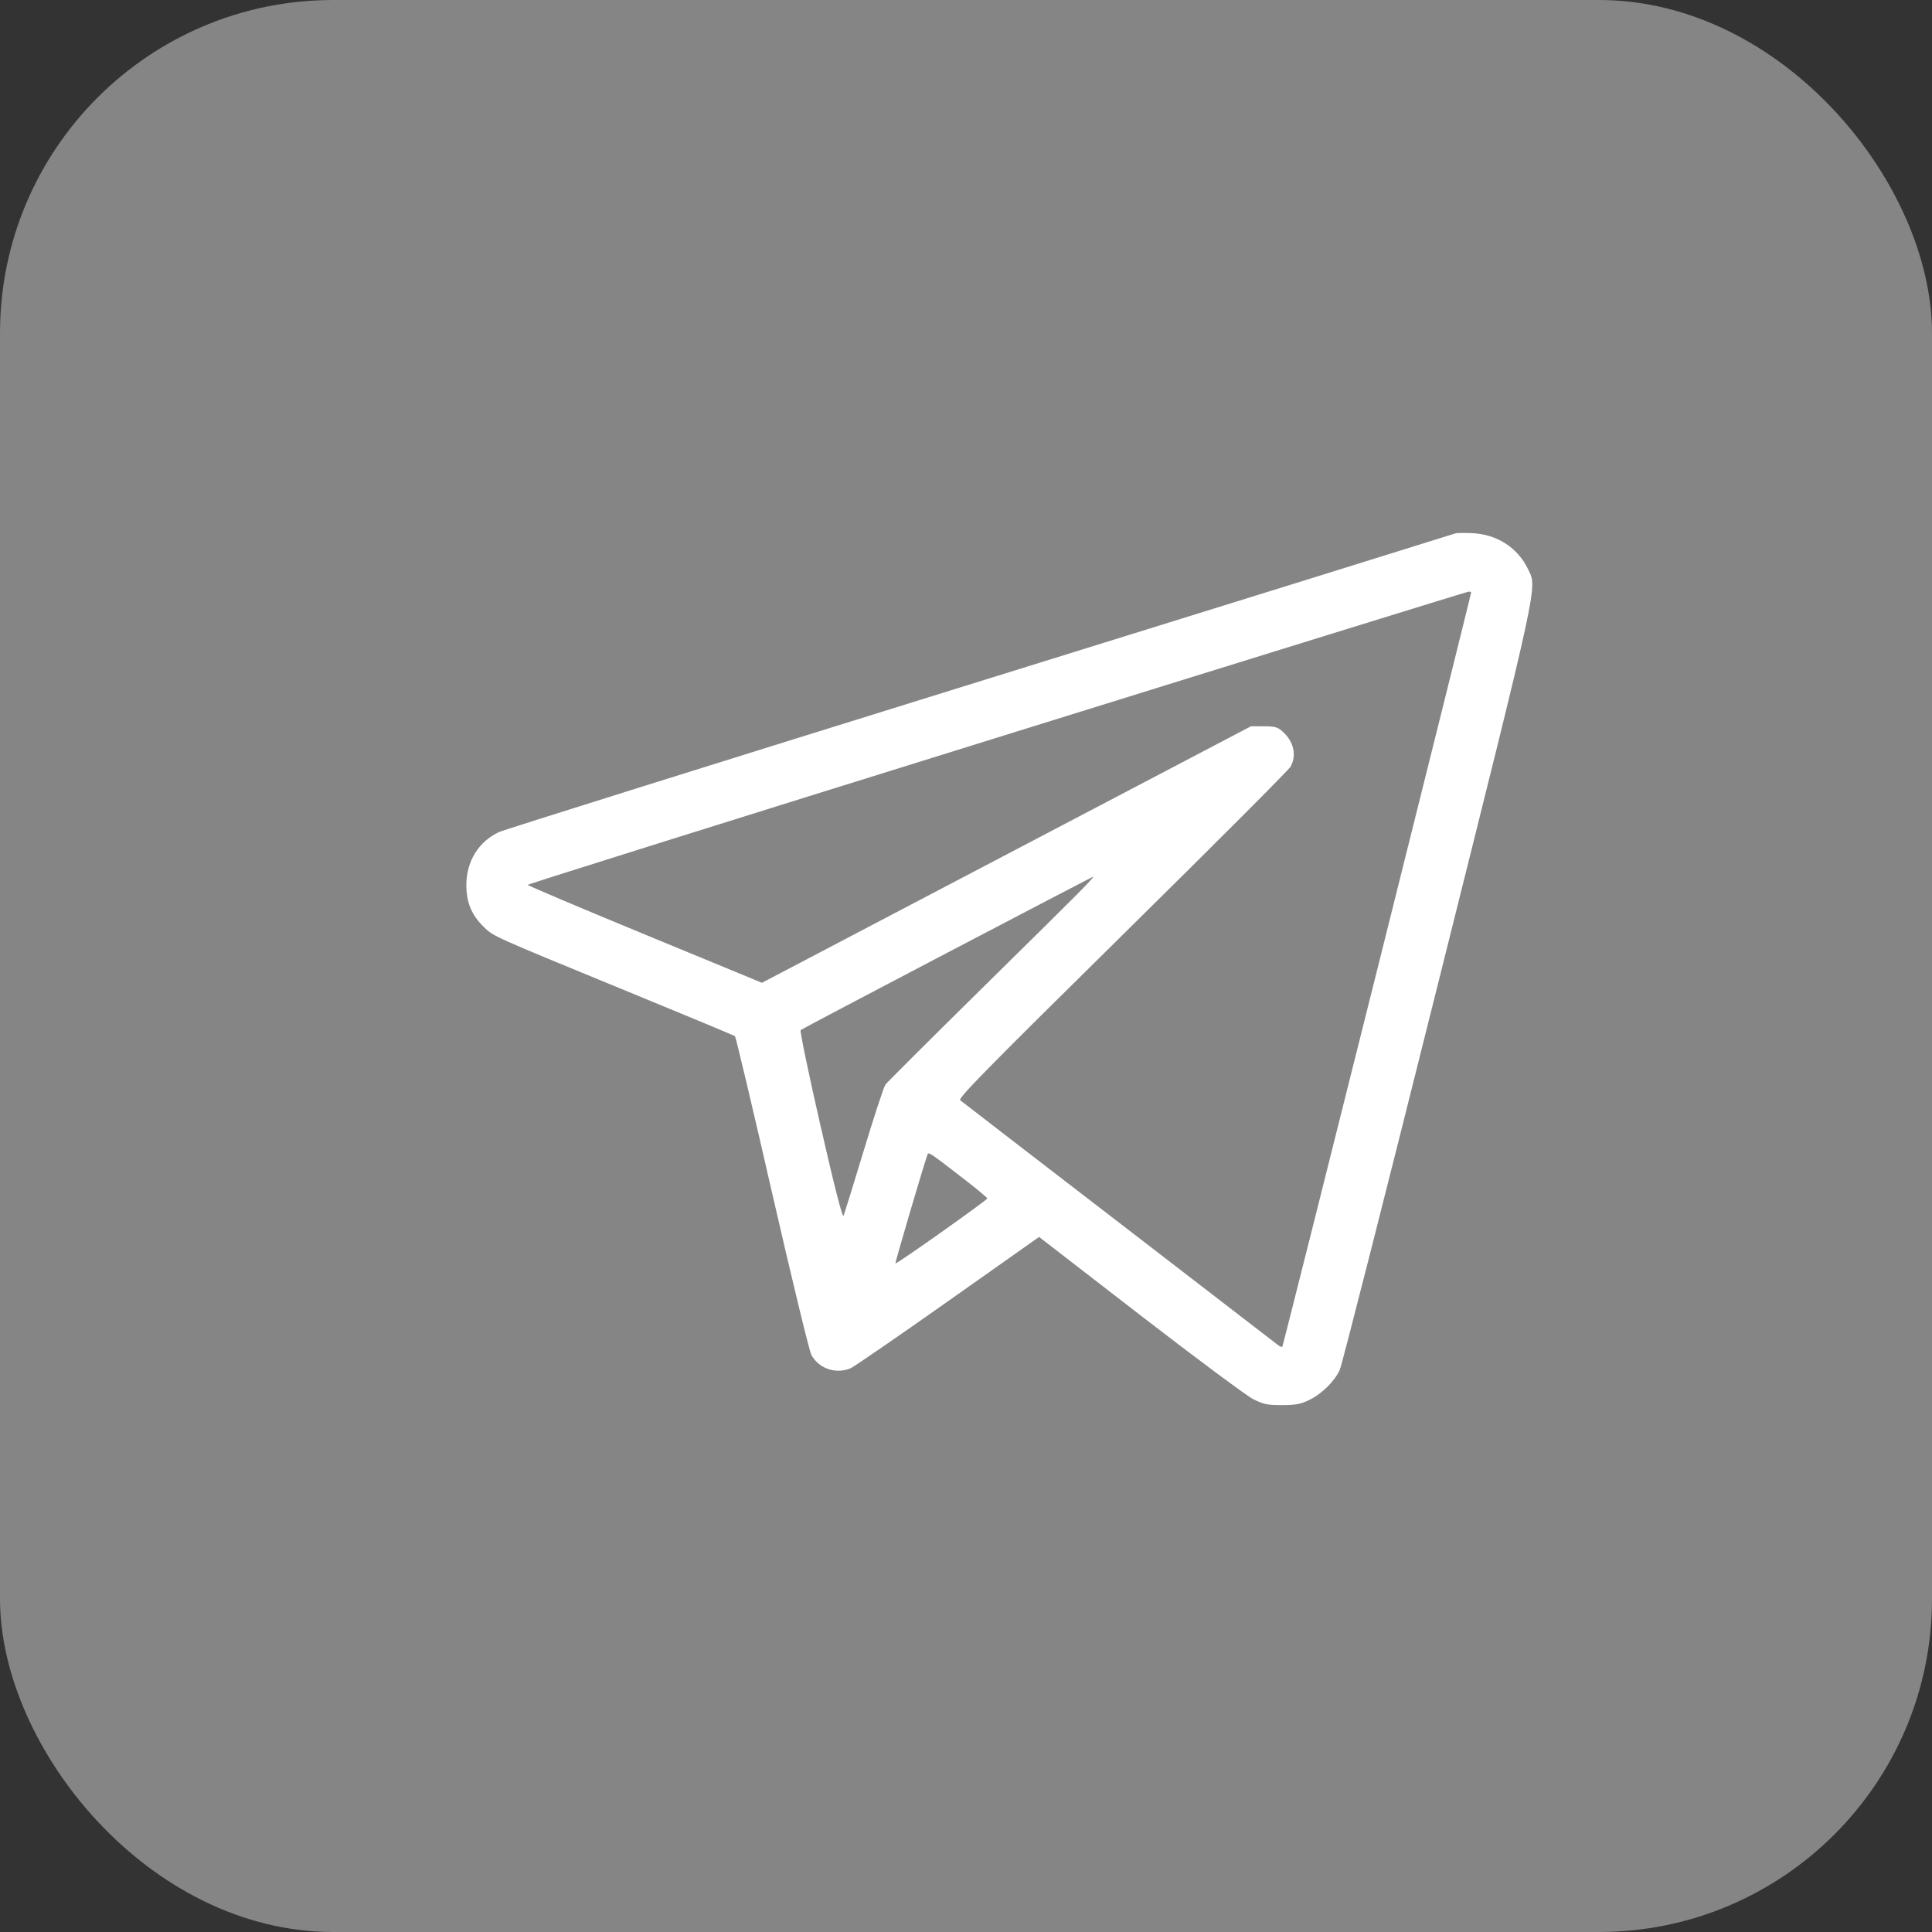
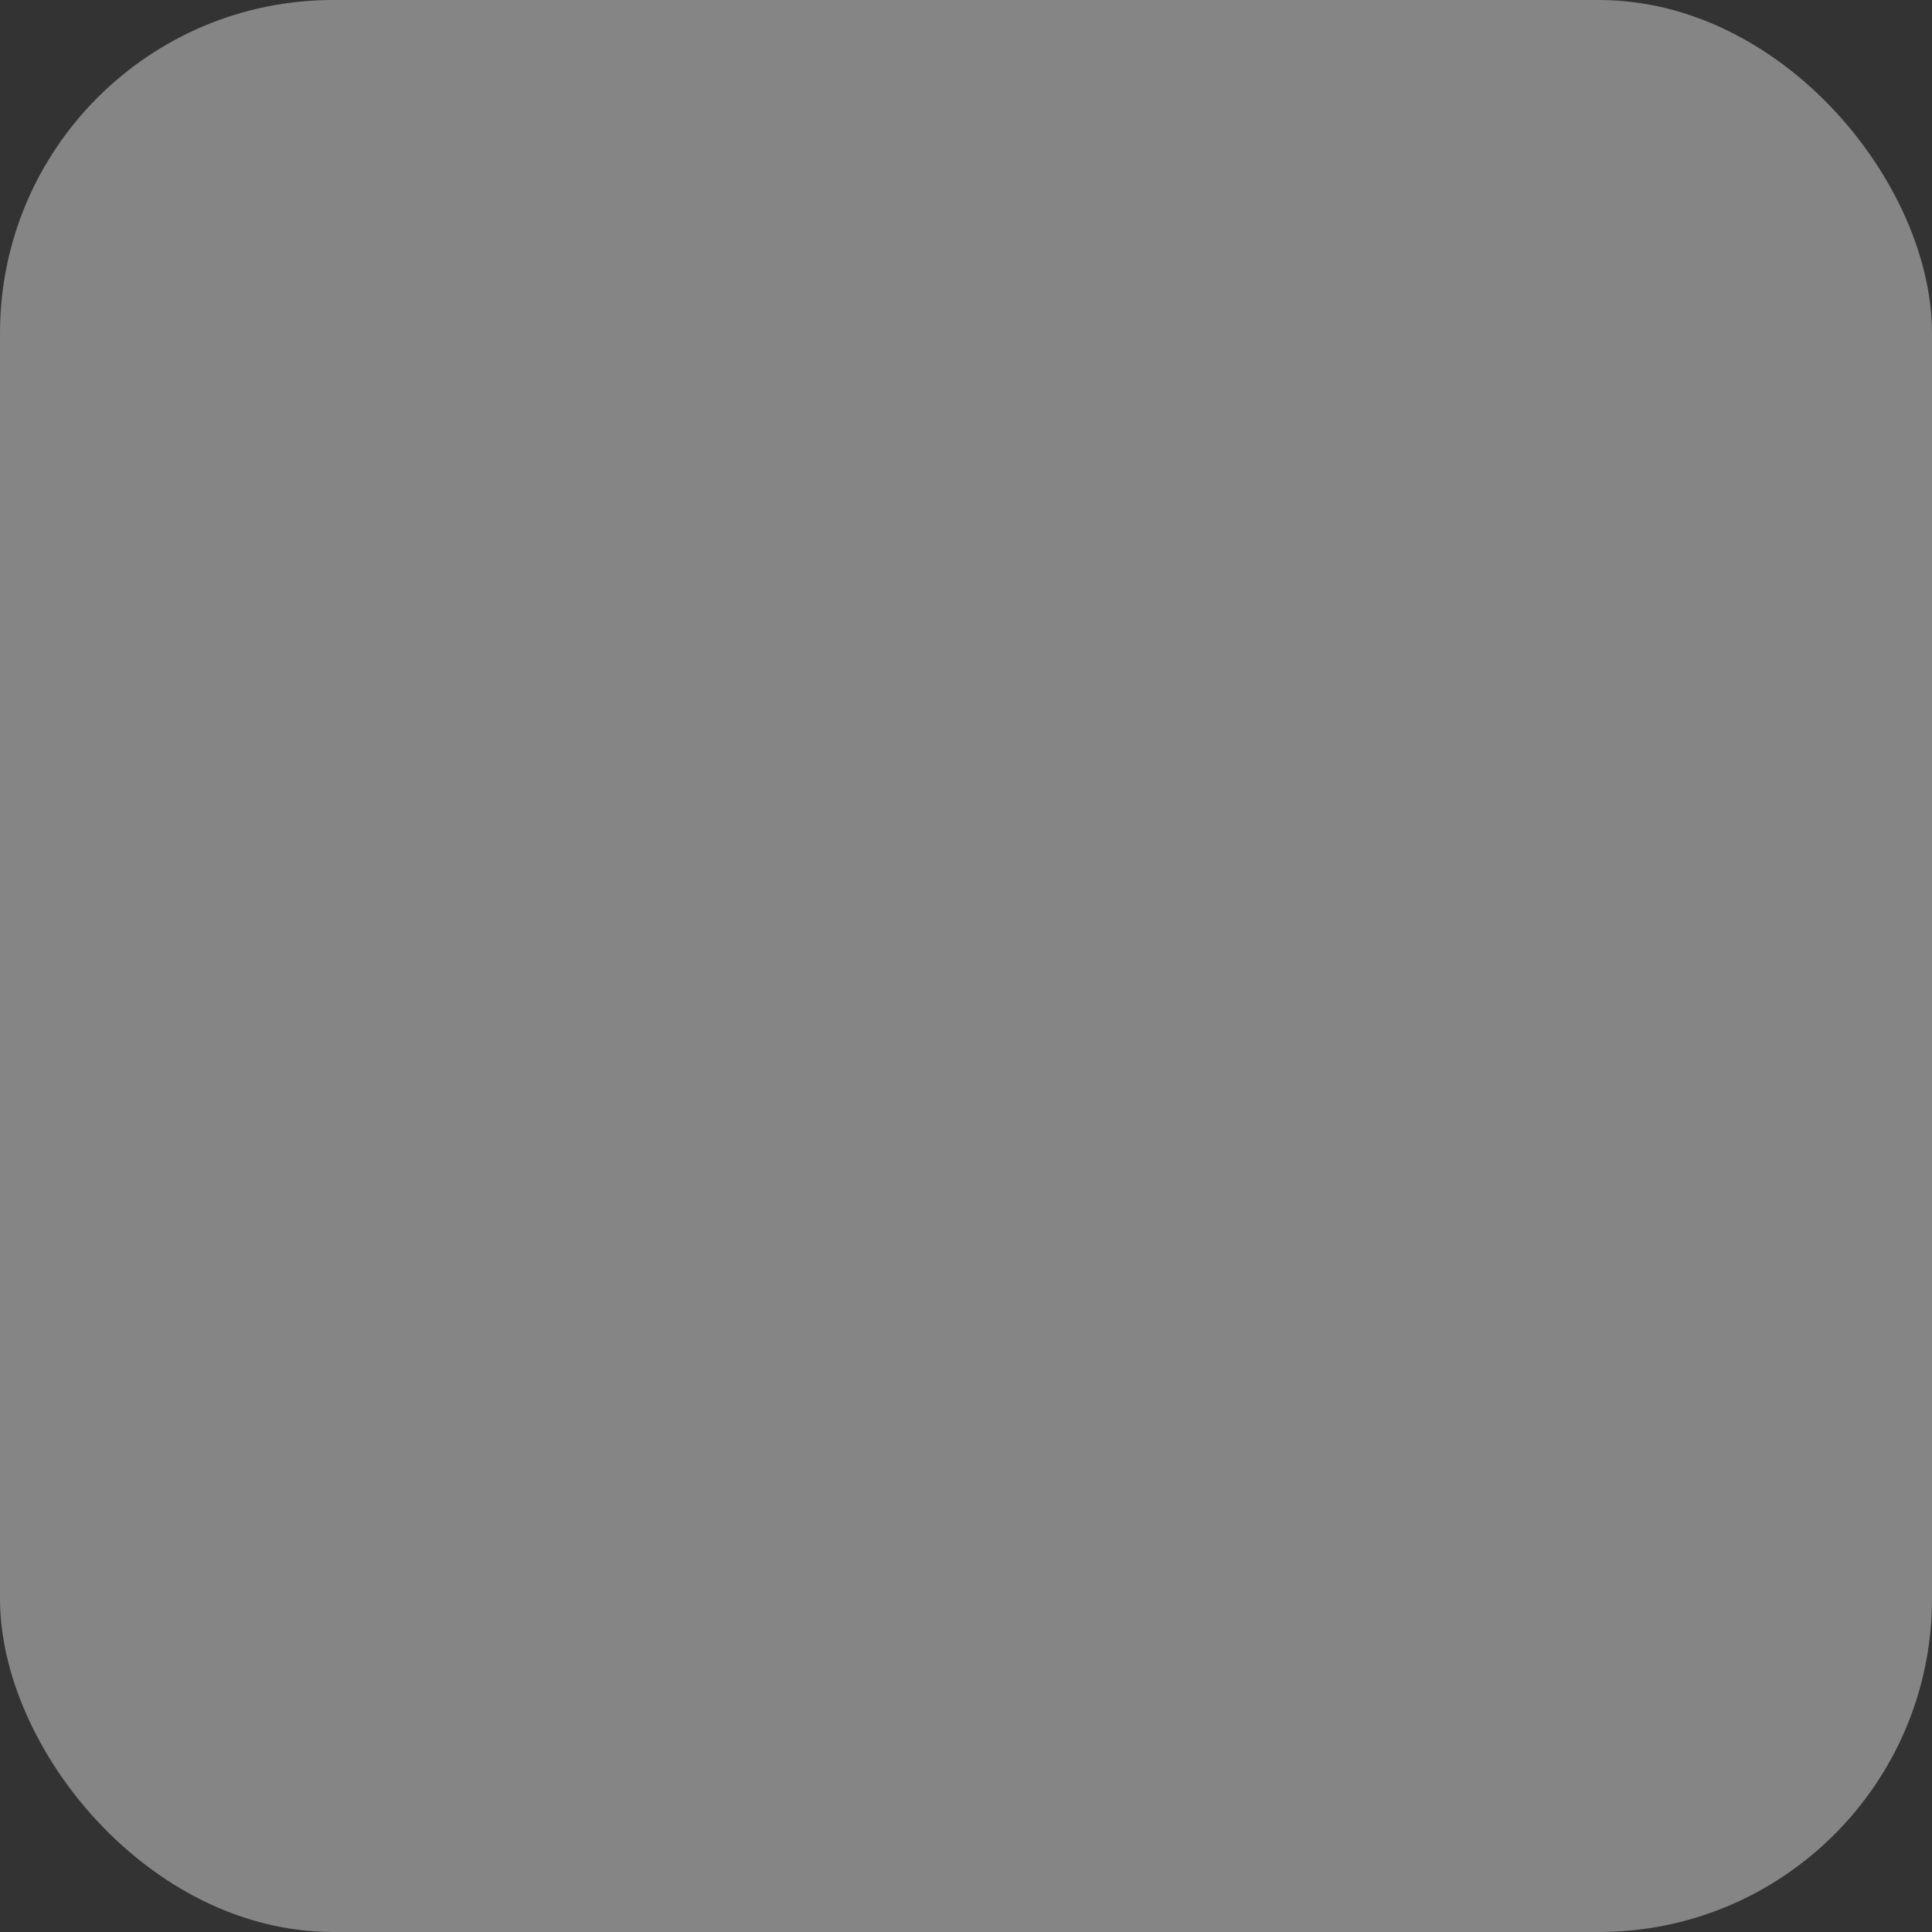
<svg xmlns="http://www.w3.org/2000/svg" width="29" height="29" viewBox="0 0 29 29" fill="none">
  <rect x="0" y="0" width="29" height="29" fill="#333333" stroke="none" />
  <rect opacity="0.4" width="29" height="29" rx="5" fill="white" />
-   <path fill-rule="evenodd" clip-rule="evenodd" d="M21.847 8.006C21.83 8.013 18.623 9.011 14.72 10.223C10.818 11.435 7.563 12.455 7.489 12.49C7.184 12.633 7.002 12.928 7 13.279C6.999 13.542 7.077 13.732 7.258 13.91C7.408 14.057 7.378 14.043 9.332 14.846C10.254 15.224 11.019 15.543 11.032 15.553C11.045 15.564 11.296 16.622 11.589 17.904C11.883 19.186 12.148 20.282 12.179 20.338C12.29 20.543 12.549 20.631 12.768 20.538C12.817 20.517 13.473 20.066 14.227 19.534L15.597 18.567L17.116 19.741C17.951 20.386 18.715 20.954 18.813 21.003C18.97 21.081 19.024 21.091 19.245 21.091C19.456 21.09 19.524 21.077 19.656 21.012C19.843 20.92 20.03 20.735 20.11 20.564C20.141 20.497 20.805 17.89 21.584 14.771C23.127 8.601 23.076 8.835 22.934 8.539C22.779 8.219 22.468 8.019 22.098 8.003C21.977 7.998 21.864 7.999 21.847 8.006ZM14.963 11.073C11.091 12.277 7.922 13.271 7.922 13.282C7.922 13.293 8.713 13.628 9.68 14.027L11.437 14.752L15.107 12.827L18.777 10.902H18.97C19.133 10.902 19.177 10.913 19.247 10.976C19.419 11.127 19.468 11.334 19.372 11.508C19.346 11.556 18.21 12.693 16.848 14.036C14.843 16.012 14.379 16.484 14.412 16.514C14.435 16.533 15.504 17.358 16.788 18.345C18.072 19.333 19.146 20.161 19.177 20.185C19.207 20.21 19.239 20.223 19.248 20.215C19.262 20.202 22.082 8.936 22.082 8.893C22.082 8.885 22.065 8.88 22.043 8.881C22.022 8.882 18.835 9.868 14.963 11.073ZM14.219 14.301C13.021 14.928 12.031 15.45 12.018 15.462C12.004 15.474 12.138 16.118 12.315 16.893C12.521 17.796 12.646 18.283 12.661 18.249C12.674 18.221 12.811 17.78 12.965 17.271C13.119 16.761 13.266 16.316 13.29 16.281C13.315 16.247 14.027 15.537 14.873 14.704C16.243 13.355 16.436 13.161 16.404 13.161C16.4 13.161 15.416 13.674 14.219 14.301ZM13.922 17.331C13.867 17.48 13.432 18.957 13.441 18.965C13.456 18.979 14.818 18.015 14.819 17.989C14.82 17.978 14.674 17.856 14.496 17.718C13.95 17.295 13.938 17.288 13.922 17.331Z" fill="white" />
</svg>